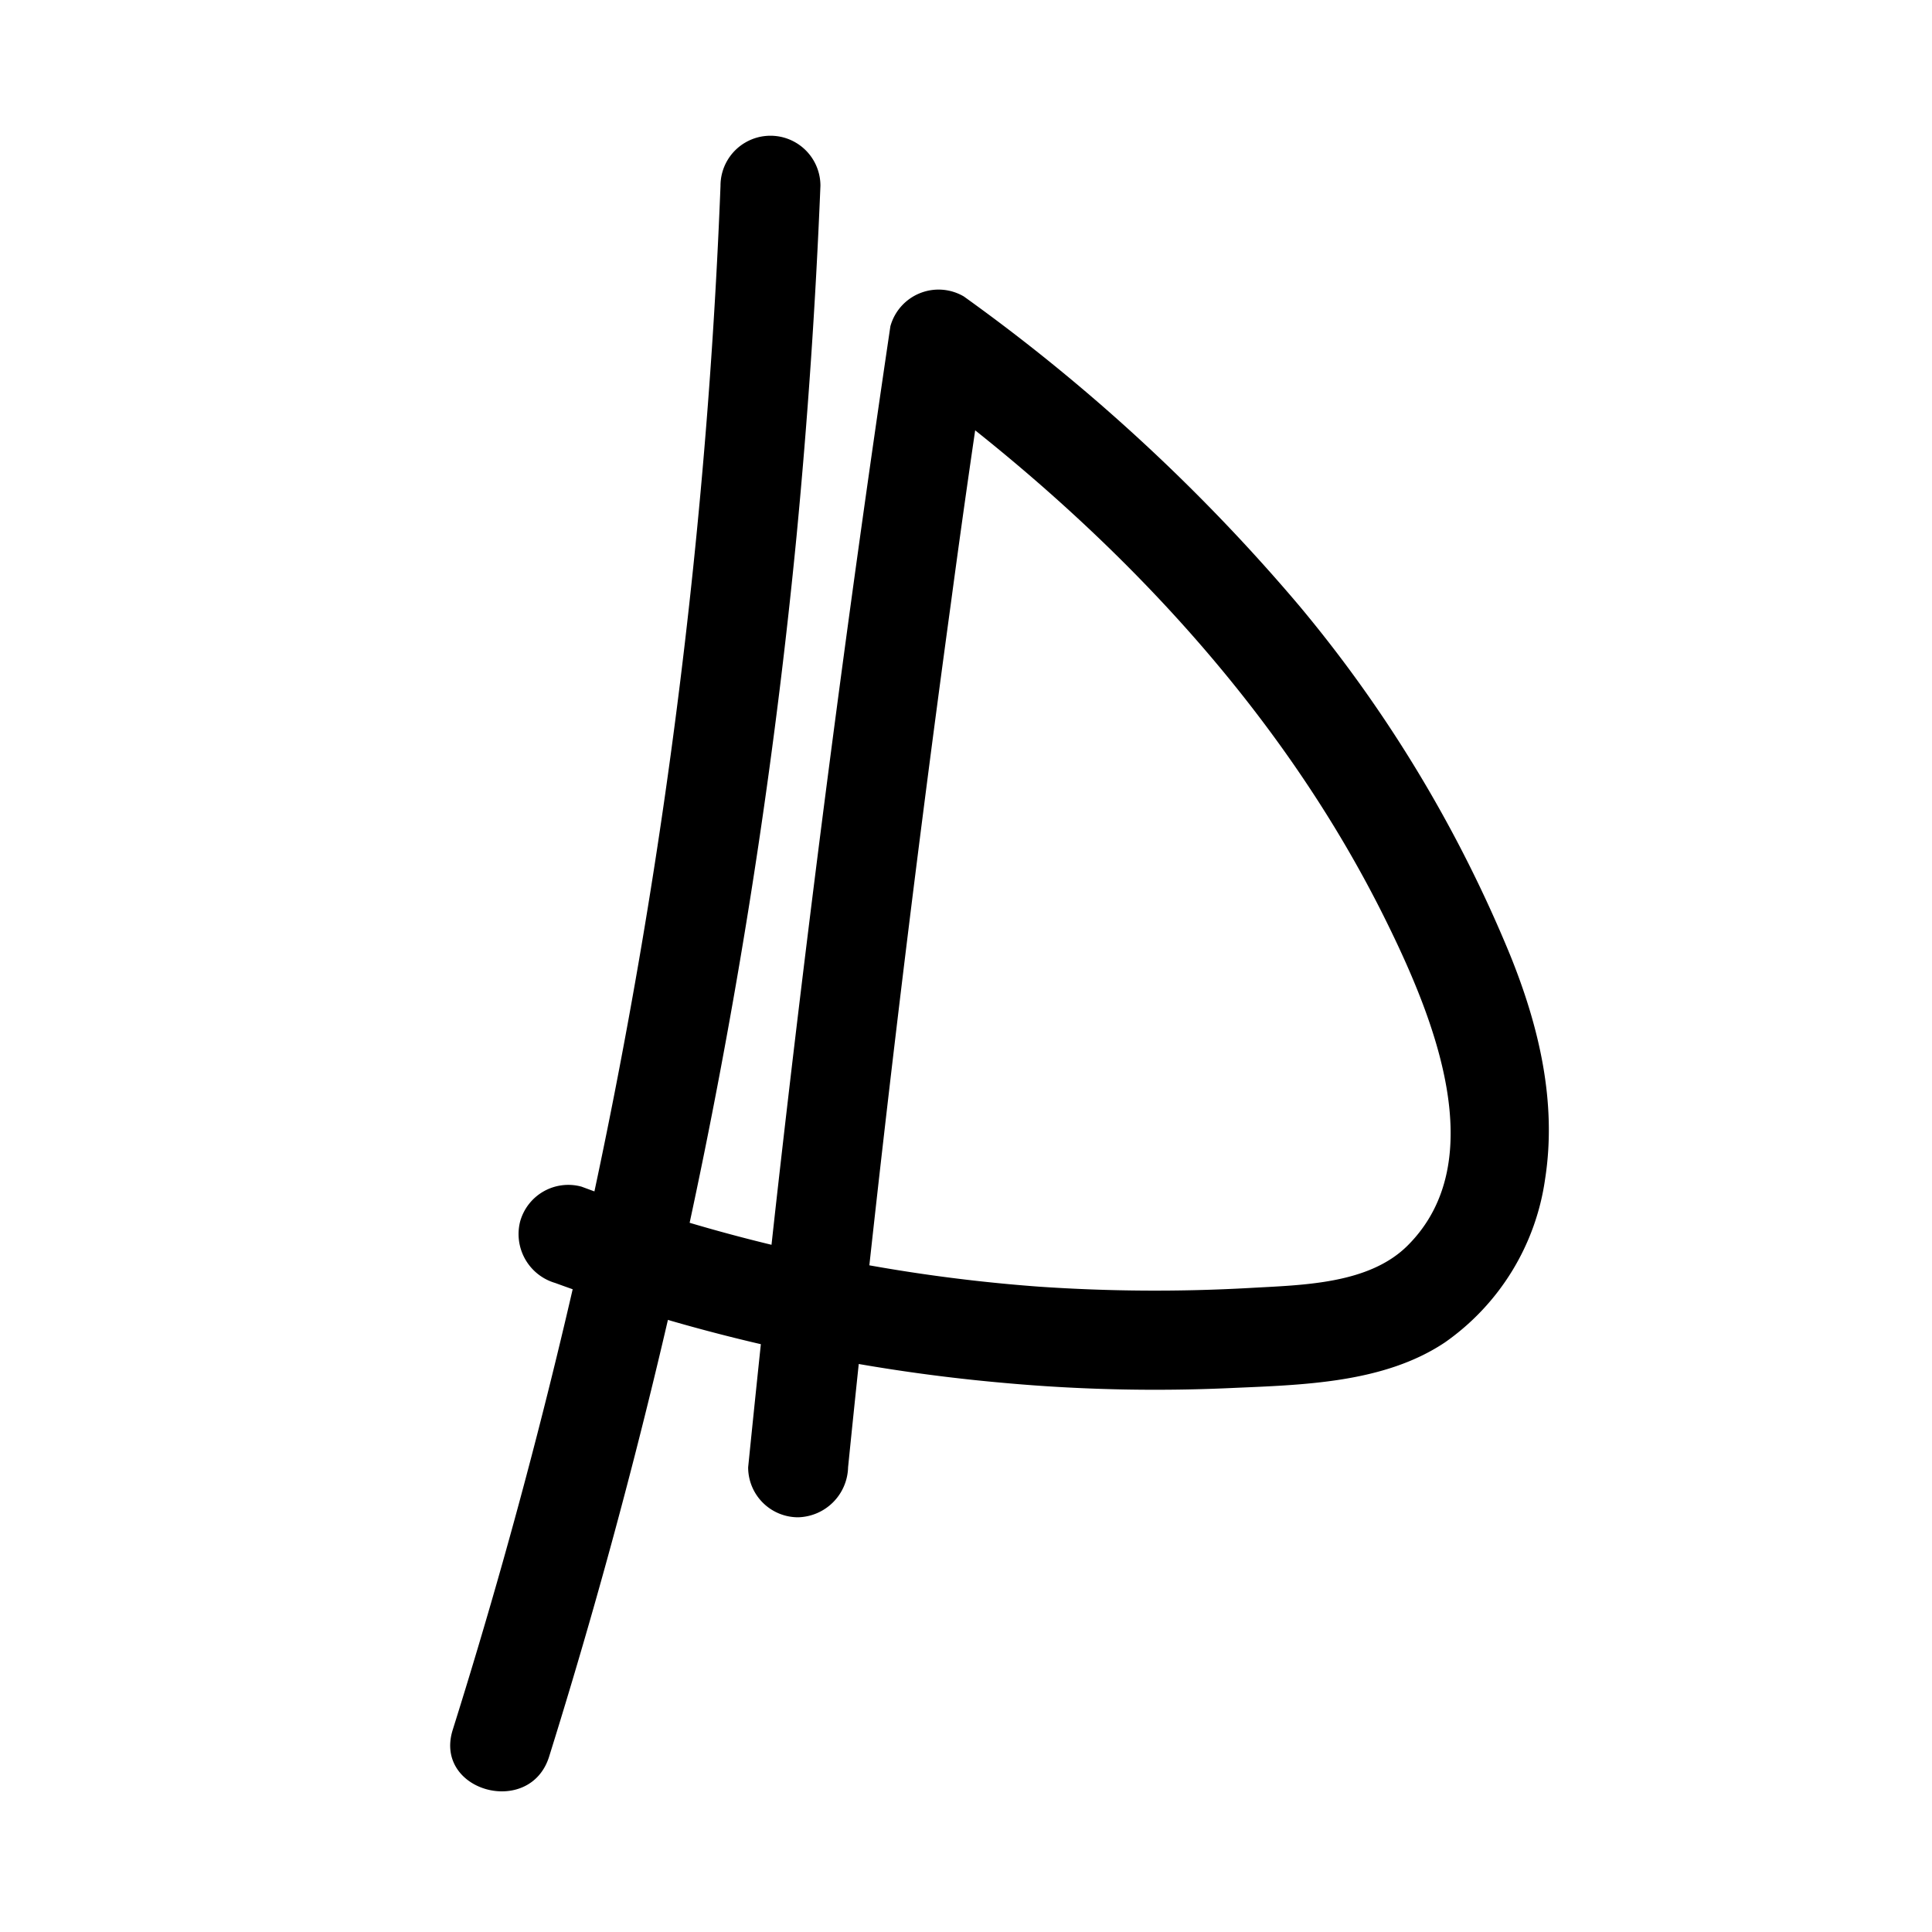
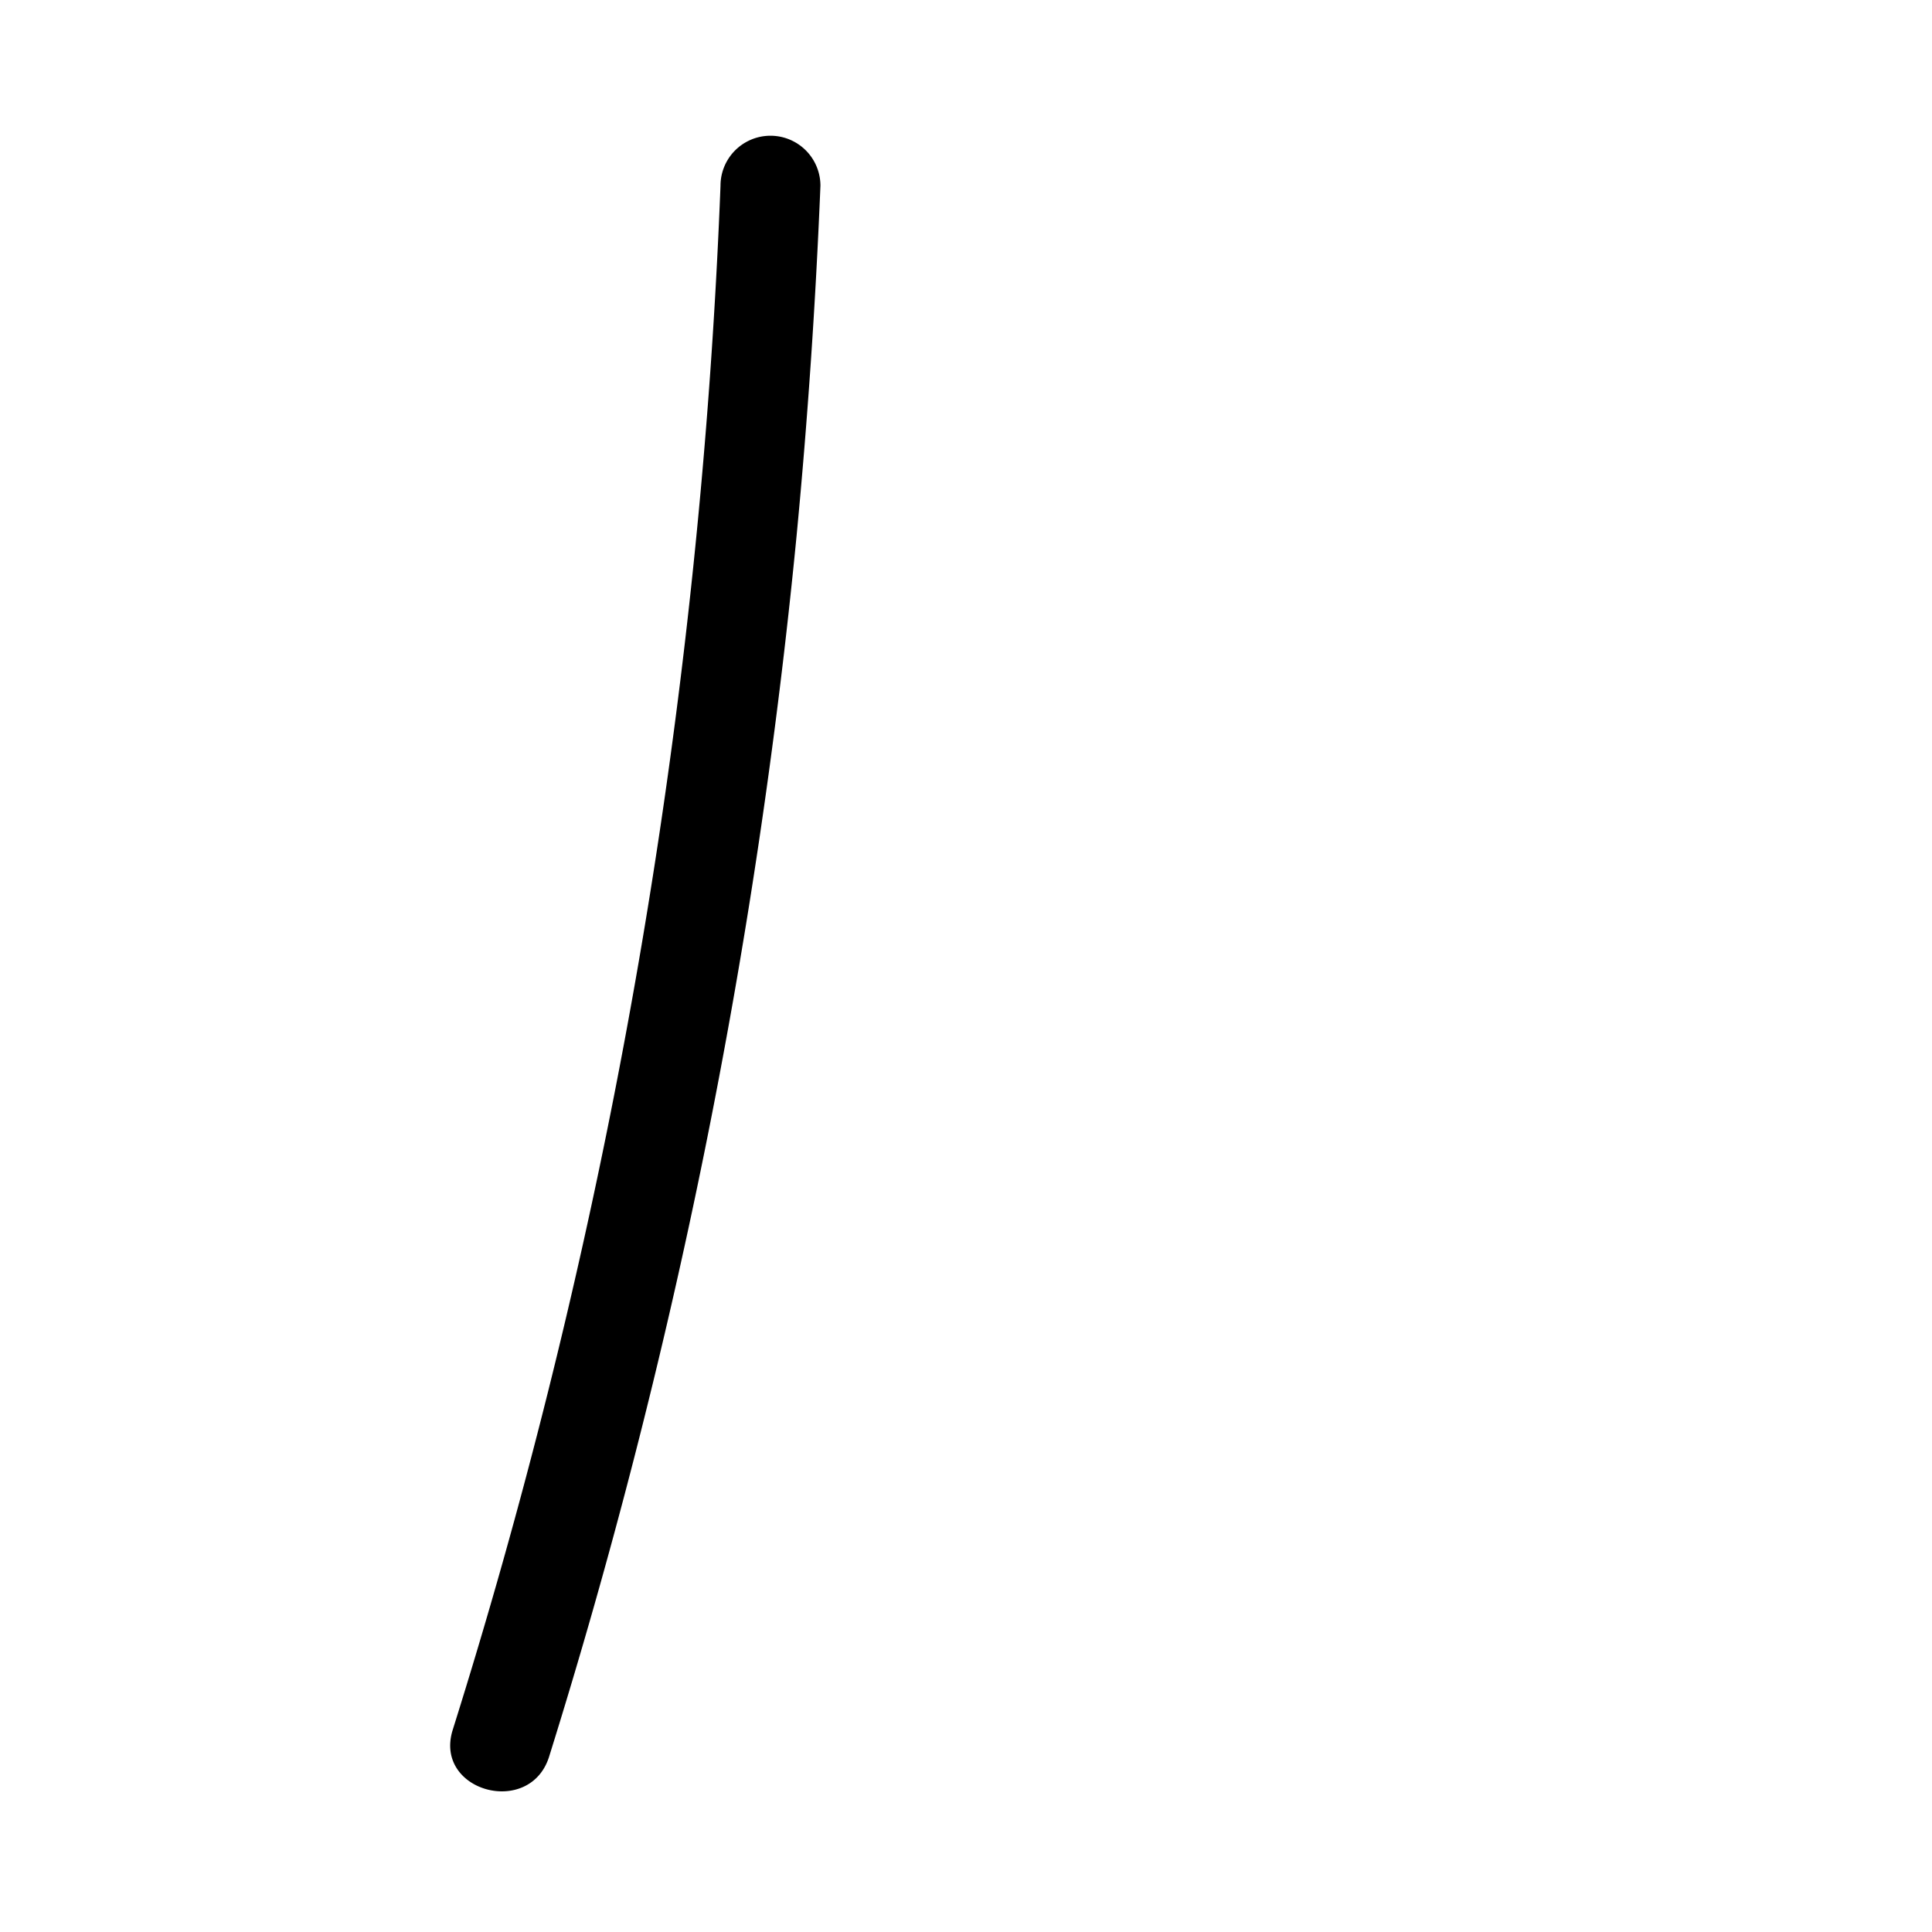
<svg xmlns="http://www.w3.org/2000/svg" id="Ebene_1" data-name="Ebene 1" width="116" height="116" viewBox="0 0 116 116">
-   <path d="M50.92,88.1q2.63-26,6.19-52,1-7.47,2.14-14.93L54.84,23c11.65,8.56,22,19.31,28.43,32.39,2.8,5.69,6.33,14.3,1.26,19.38-2.32,2.33-6.27,2.38-9.46,2.56a102,102,0,0,1-12.73-.08,99.53,99.53,0,0,1-27.42-6,3,3,0,0,0-3.69,2.09,3.06,3.06,0,0,0,2.1,3.69,105.36,105.36,0,0,0,26.93,6,100.29,100.29,0,0,0,13.65.31c4.27-.19,9.18-.28,12.86-2.75a14.43,14.43,0,0,0,6-9.8c.72-4.61-.37-9.18-2.1-13.45A80.26,80.26,0,0,0,78,36.36,111.24,111.24,0,0,0,57.87,17.8a3,3,0,0,0-4.41,1.79q-3.94,26.57-6.93,53.26-.84,7.62-1.61,15.25a3,3,0,0,0,3,3,3.08,3.08,0,0,0,3-3Z" />
  <path d="M43.26,11.16A356,356,0,0,1,32.89,83.62q-2.55,10.2-5.71,20.25c-1.15,3.69,4.64,5.27,5.79,1.6A363.76,363.76,0,0,0,47.83,32.15q1-10.47,1.43-21a3,3,0,0,0-6,0Z" />
</svg>